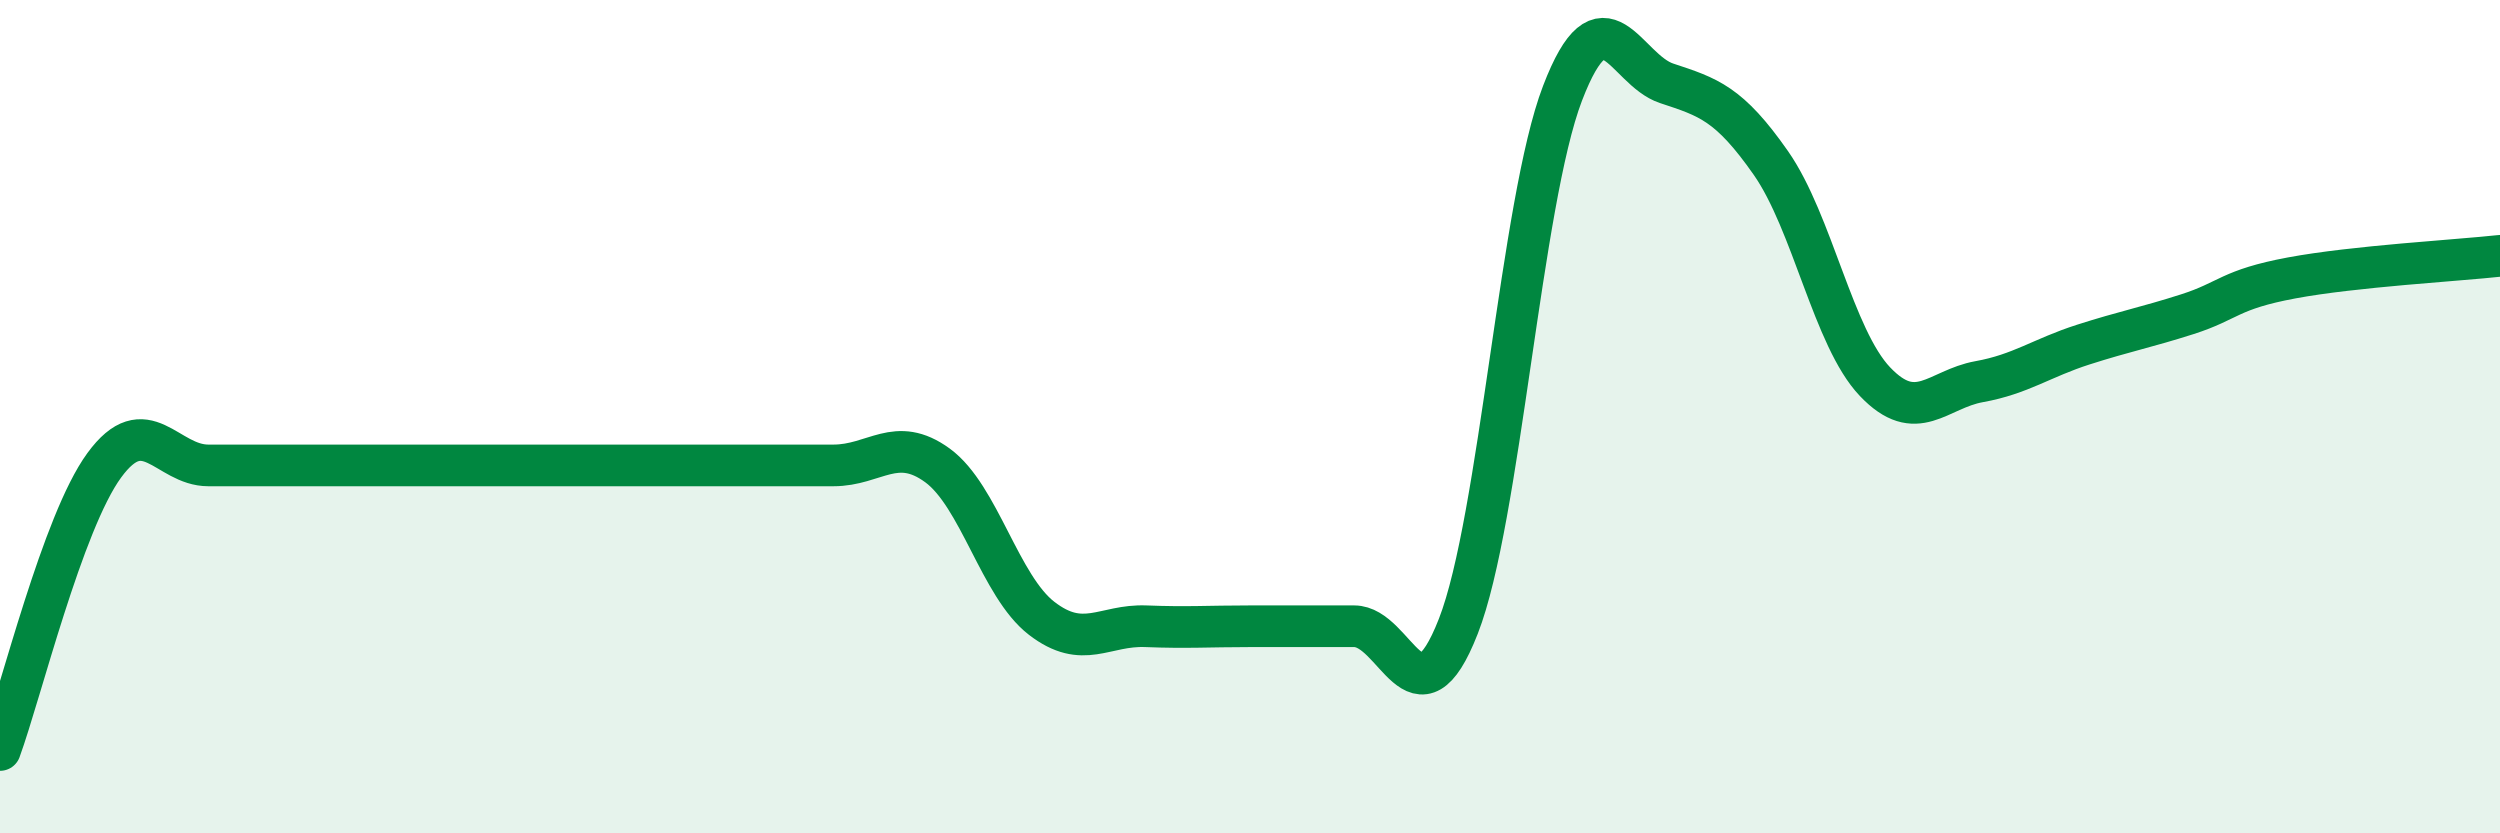
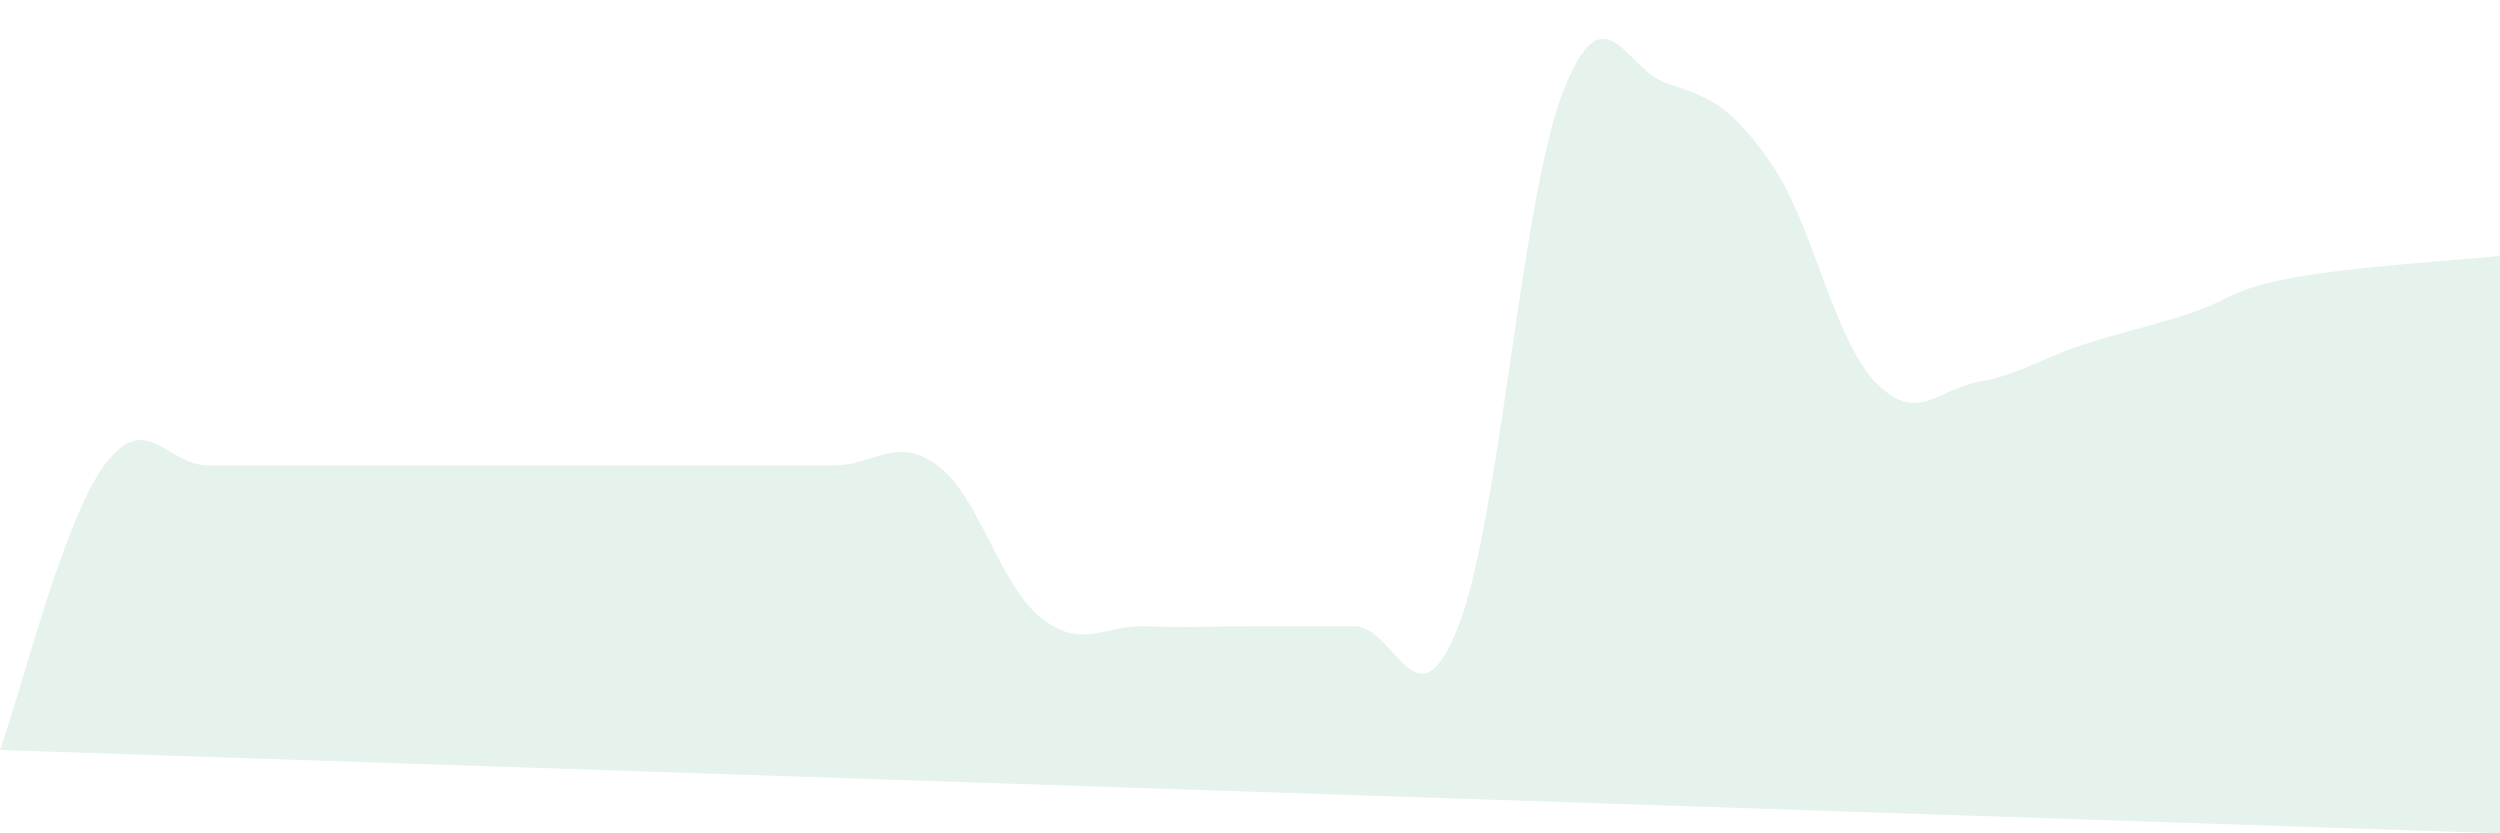
<svg xmlns="http://www.w3.org/2000/svg" width="60" height="20" viewBox="0 0 60 20">
-   <path d="M 0,18 C 0.5,16.63 1.5,12.54 2.5,11.17 C 3.5,9.8 4,11.17 5,11.17 C 6,11.17 6.5,11.17 7.5,11.17 C 8.5,11.17 9,11.17 10,11.17 C 11,11.17 11.5,11.17 12.5,11.17 C 13.5,11.17 14,11.17 15,11.17 C 16,11.17 16.5,11.17 17.5,11.17 C 18.5,11.17 19,11.17 20,11.17 C 21,11.17 21.5,10.44 22.5,11.17 C 23.5,11.9 24,14.07 25,14.84 C 26,15.61 26.5,14.99 27.5,15.03 C 28.5,15.07 29,15.03 30,15.03 C 31,15.03 31.5,15.03 32.5,15.03 C 33.5,15.03 34,17.59 35,15.03 C 36,12.47 36.5,4.85 37.5,2.24 C 38.5,-0.37 39,1.67 40,2 C 41,2.33 41.5,2.48 42.5,3.91 C 43.5,5.34 44,8.11 45,9.16 C 46,10.21 46.5,9.34 47.5,9.16 C 48.5,8.98 49,8.59 50,8.27 C 51,7.95 51.5,7.86 52.5,7.54 C 53.5,7.22 53.5,6.95 55,6.67 C 56.5,6.39 59,6.25 60,6.14L60 20L0 20Z" fill="#008740" opacity="0.1" stroke-linecap="round" stroke-linejoin="round" />
-   <path d="M 0,18 C 0.5,16.63 1.5,12.54 2.5,11.17 C 3.5,9.8 4,11.17 5,11.17 C 6,11.17 6.5,11.17 7.5,11.17 C 8.5,11.17 9,11.17 10,11.17 C 11,11.17 11.5,11.17 12.5,11.17 C 13.5,11.17 14,11.17 15,11.17 C 16,11.17 16.5,11.17 17.5,11.17 C 18.5,11.17 19,11.17 20,11.17 C 21,11.17 21.5,10.44 22.5,11.17 C 23.5,11.9 24,14.07 25,14.84 C 26,15.61 26.5,14.99 27.5,15.03 C 28.5,15.07 29,15.03 30,15.03 C 31,15.03 31.5,15.03 32.5,15.03 C 33.5,15.03 34,17.59 35,15.03 C 36,12.47 36.5,4.85 37.5,2.24 C 38.5,-0.37 39,1.67 40,2 C 41,2.33 41.5,2.48 42.5,3.91 C 43.5,5.34 44,8.11 45,9.16 C 46,10.21 46.5,9.34 47.5,9.16 C 48.5,8.98 49,8.59 50,8.27 C 51,7.95 51.5,7.86 52.5,7.54 C 53.5,7.22 53.5,6.95 55,6.67 C 56.5,6.39 59,6.25 60,6.14" stroke="#008740" stroke-width="1" fill="none" stroke-linecap="round" stroke-linejoin="round" />
+   <path d="M 0,18 C 0.5,16.63 1.5,12.54 2.5,11.17 C 3.5,9.8 4,11.17 5,11.17 C 6,11.17 6.5,11.17 7.5,11.17 C 8.5,11.17 9,11.17 10,11.17 C 11,11.17 11.5,11.17 12.5,11.17 C 13.5,11.17 14,11.17 15,11.17 C 16,11.17 16.5,11.17 17.5,11.17 C 18.5,11.17 19,11.17 20,11.17 C 21,11.17 21.5,10.44 22.5,11.17 C 23.5,11.9 24,14.07 25,14.84 C 26,15.61 26.5,14.99 27.5,15.03 C 28.5,15.07 29,15.03 30,15.03 C 31,15.03 31.5,15.03 32.5,15.03 C 33.5,15.03 34,17.59 35,15.03 C 36,12.47 36.5,4.85 37.5,2.24 C 38.5,-0.37 39,1.67 40,2 C 41,2.33 41.5,2.48 42.5,3.91 C 43.5,5.34 44,8.11 45,9.16 C 46,10.21 46.5,9.34 47.5,9.16 C 48.5,8.98 49,8.59 50,8.27 C 51,7.95 51.5,7.86 52.5,7.54 C 53.5,7.22 53.5,6.95 55,6.67 C 56.5,6.39 59,6.25 60,6.14L60 20Z" fill="#008740" opacity="0.1" stroke-linecap="round" stroke-linejoin="round" />
</svg>